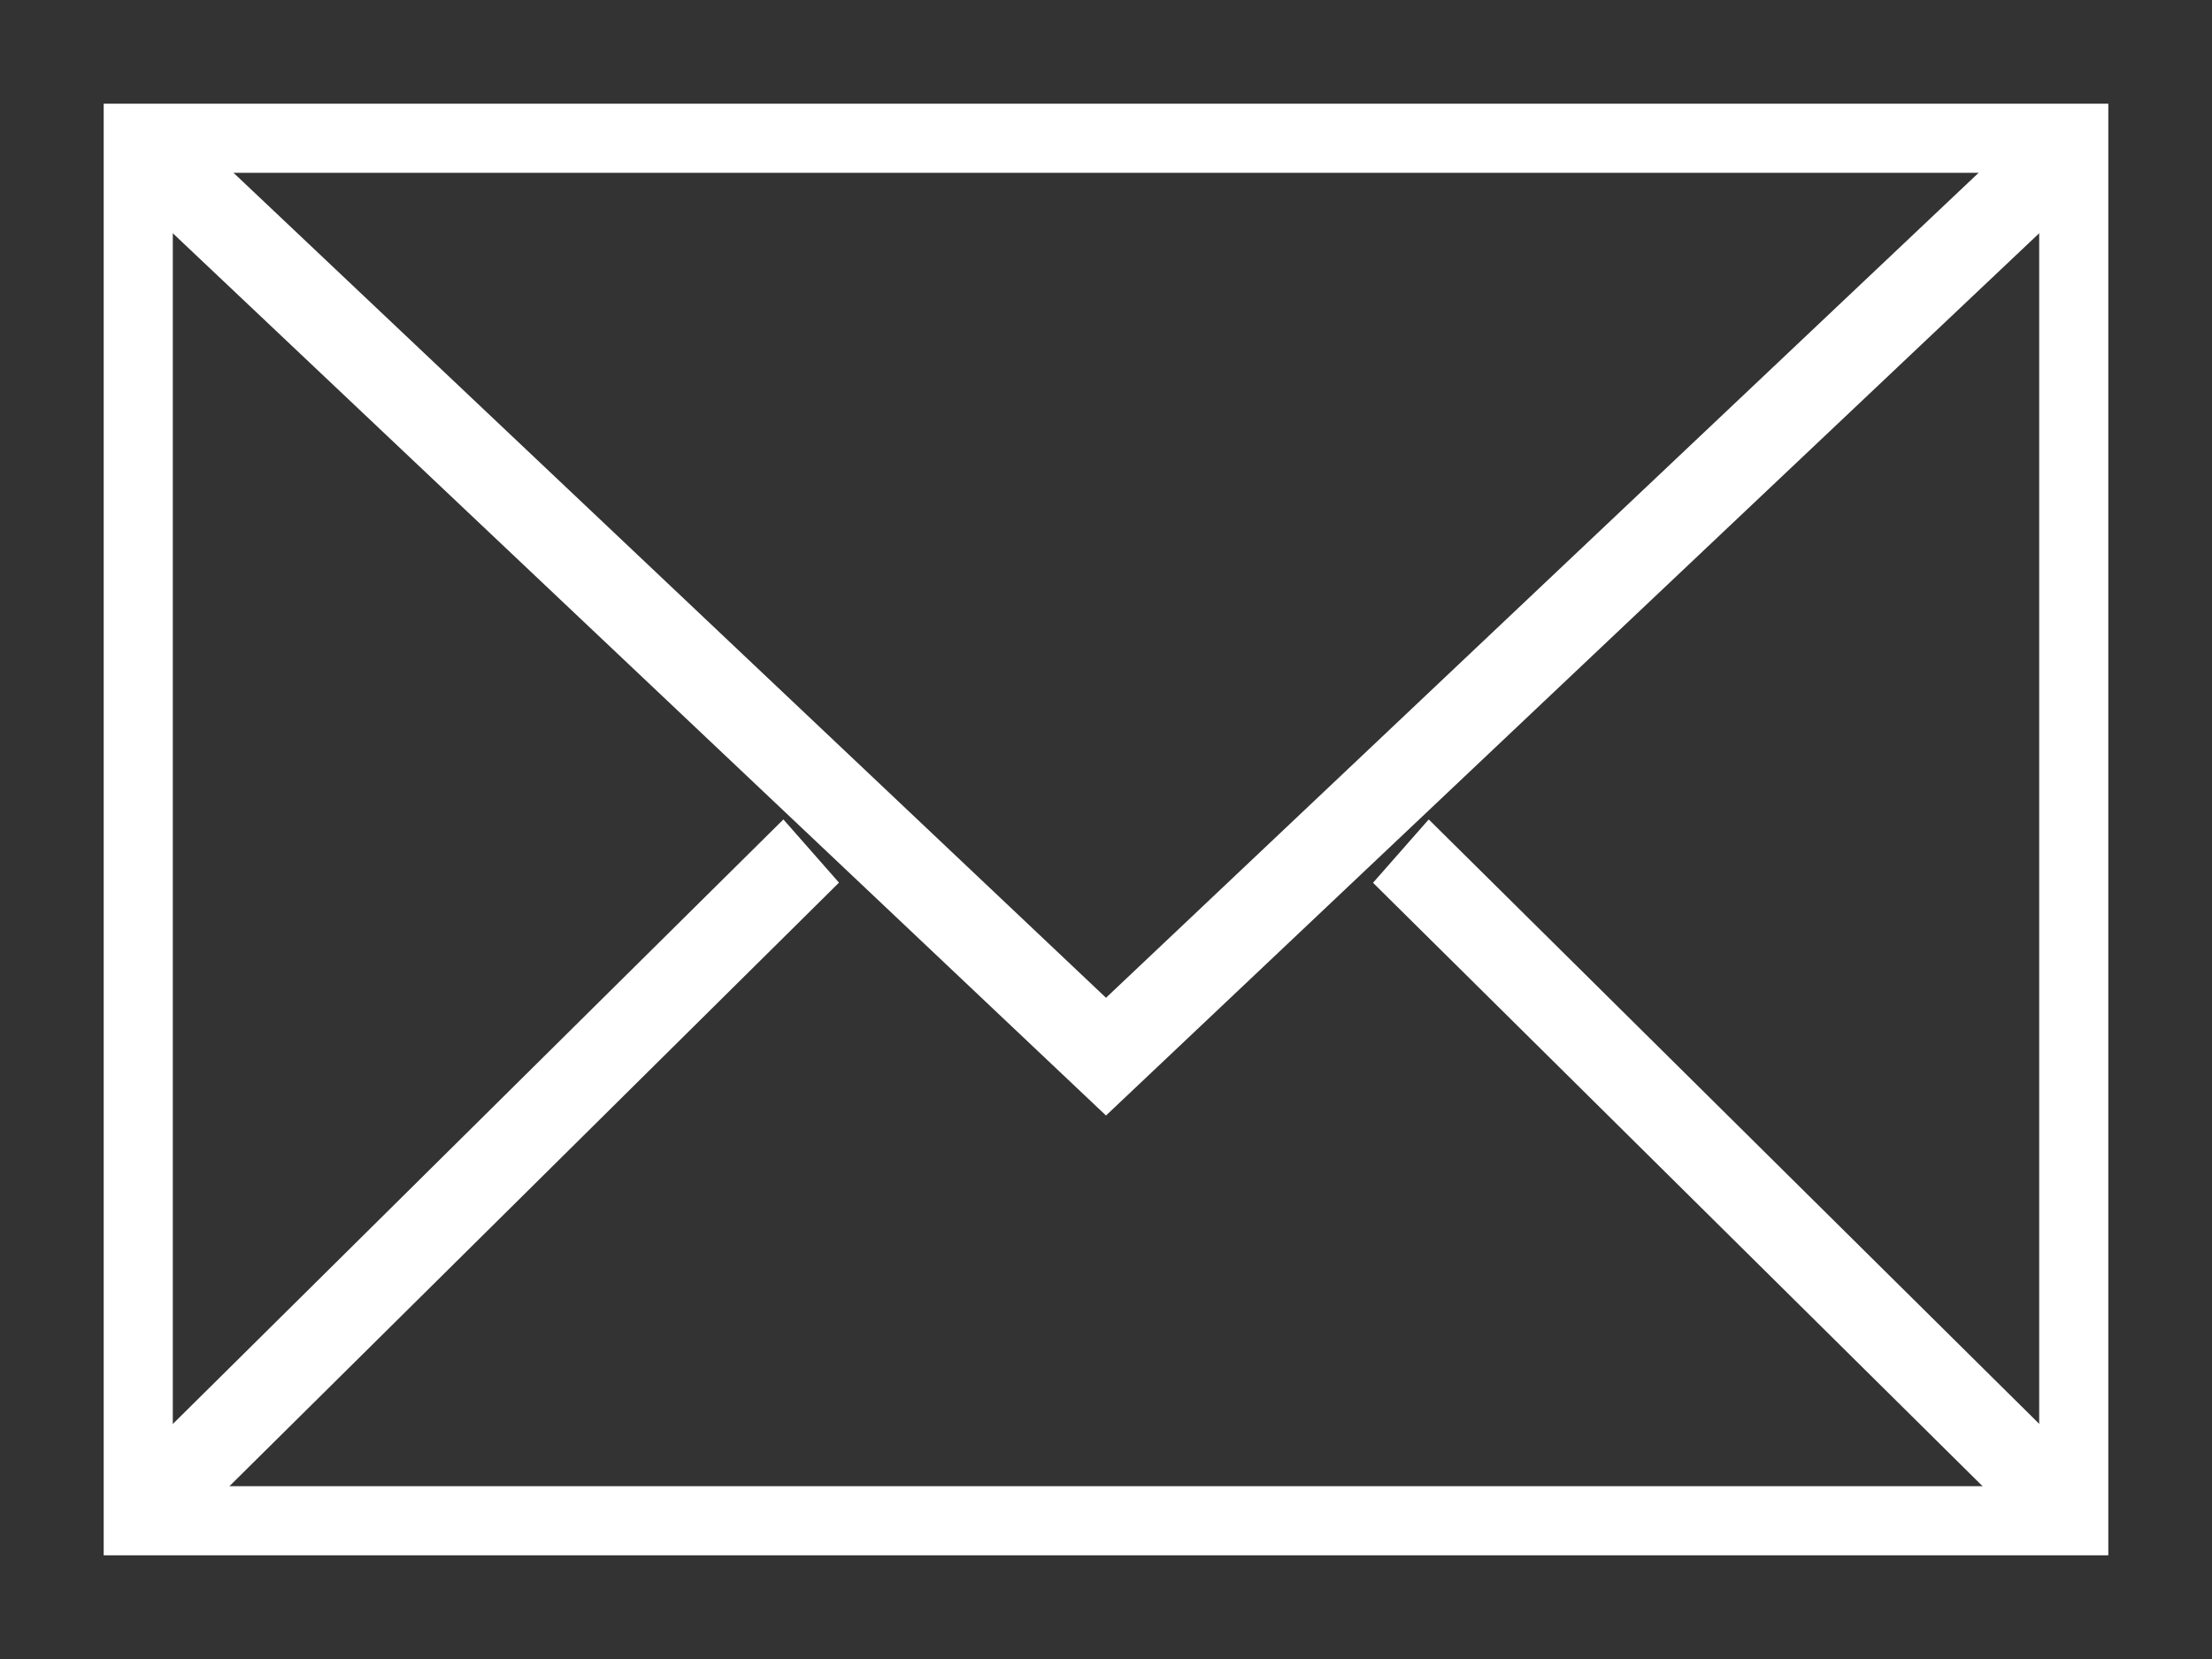
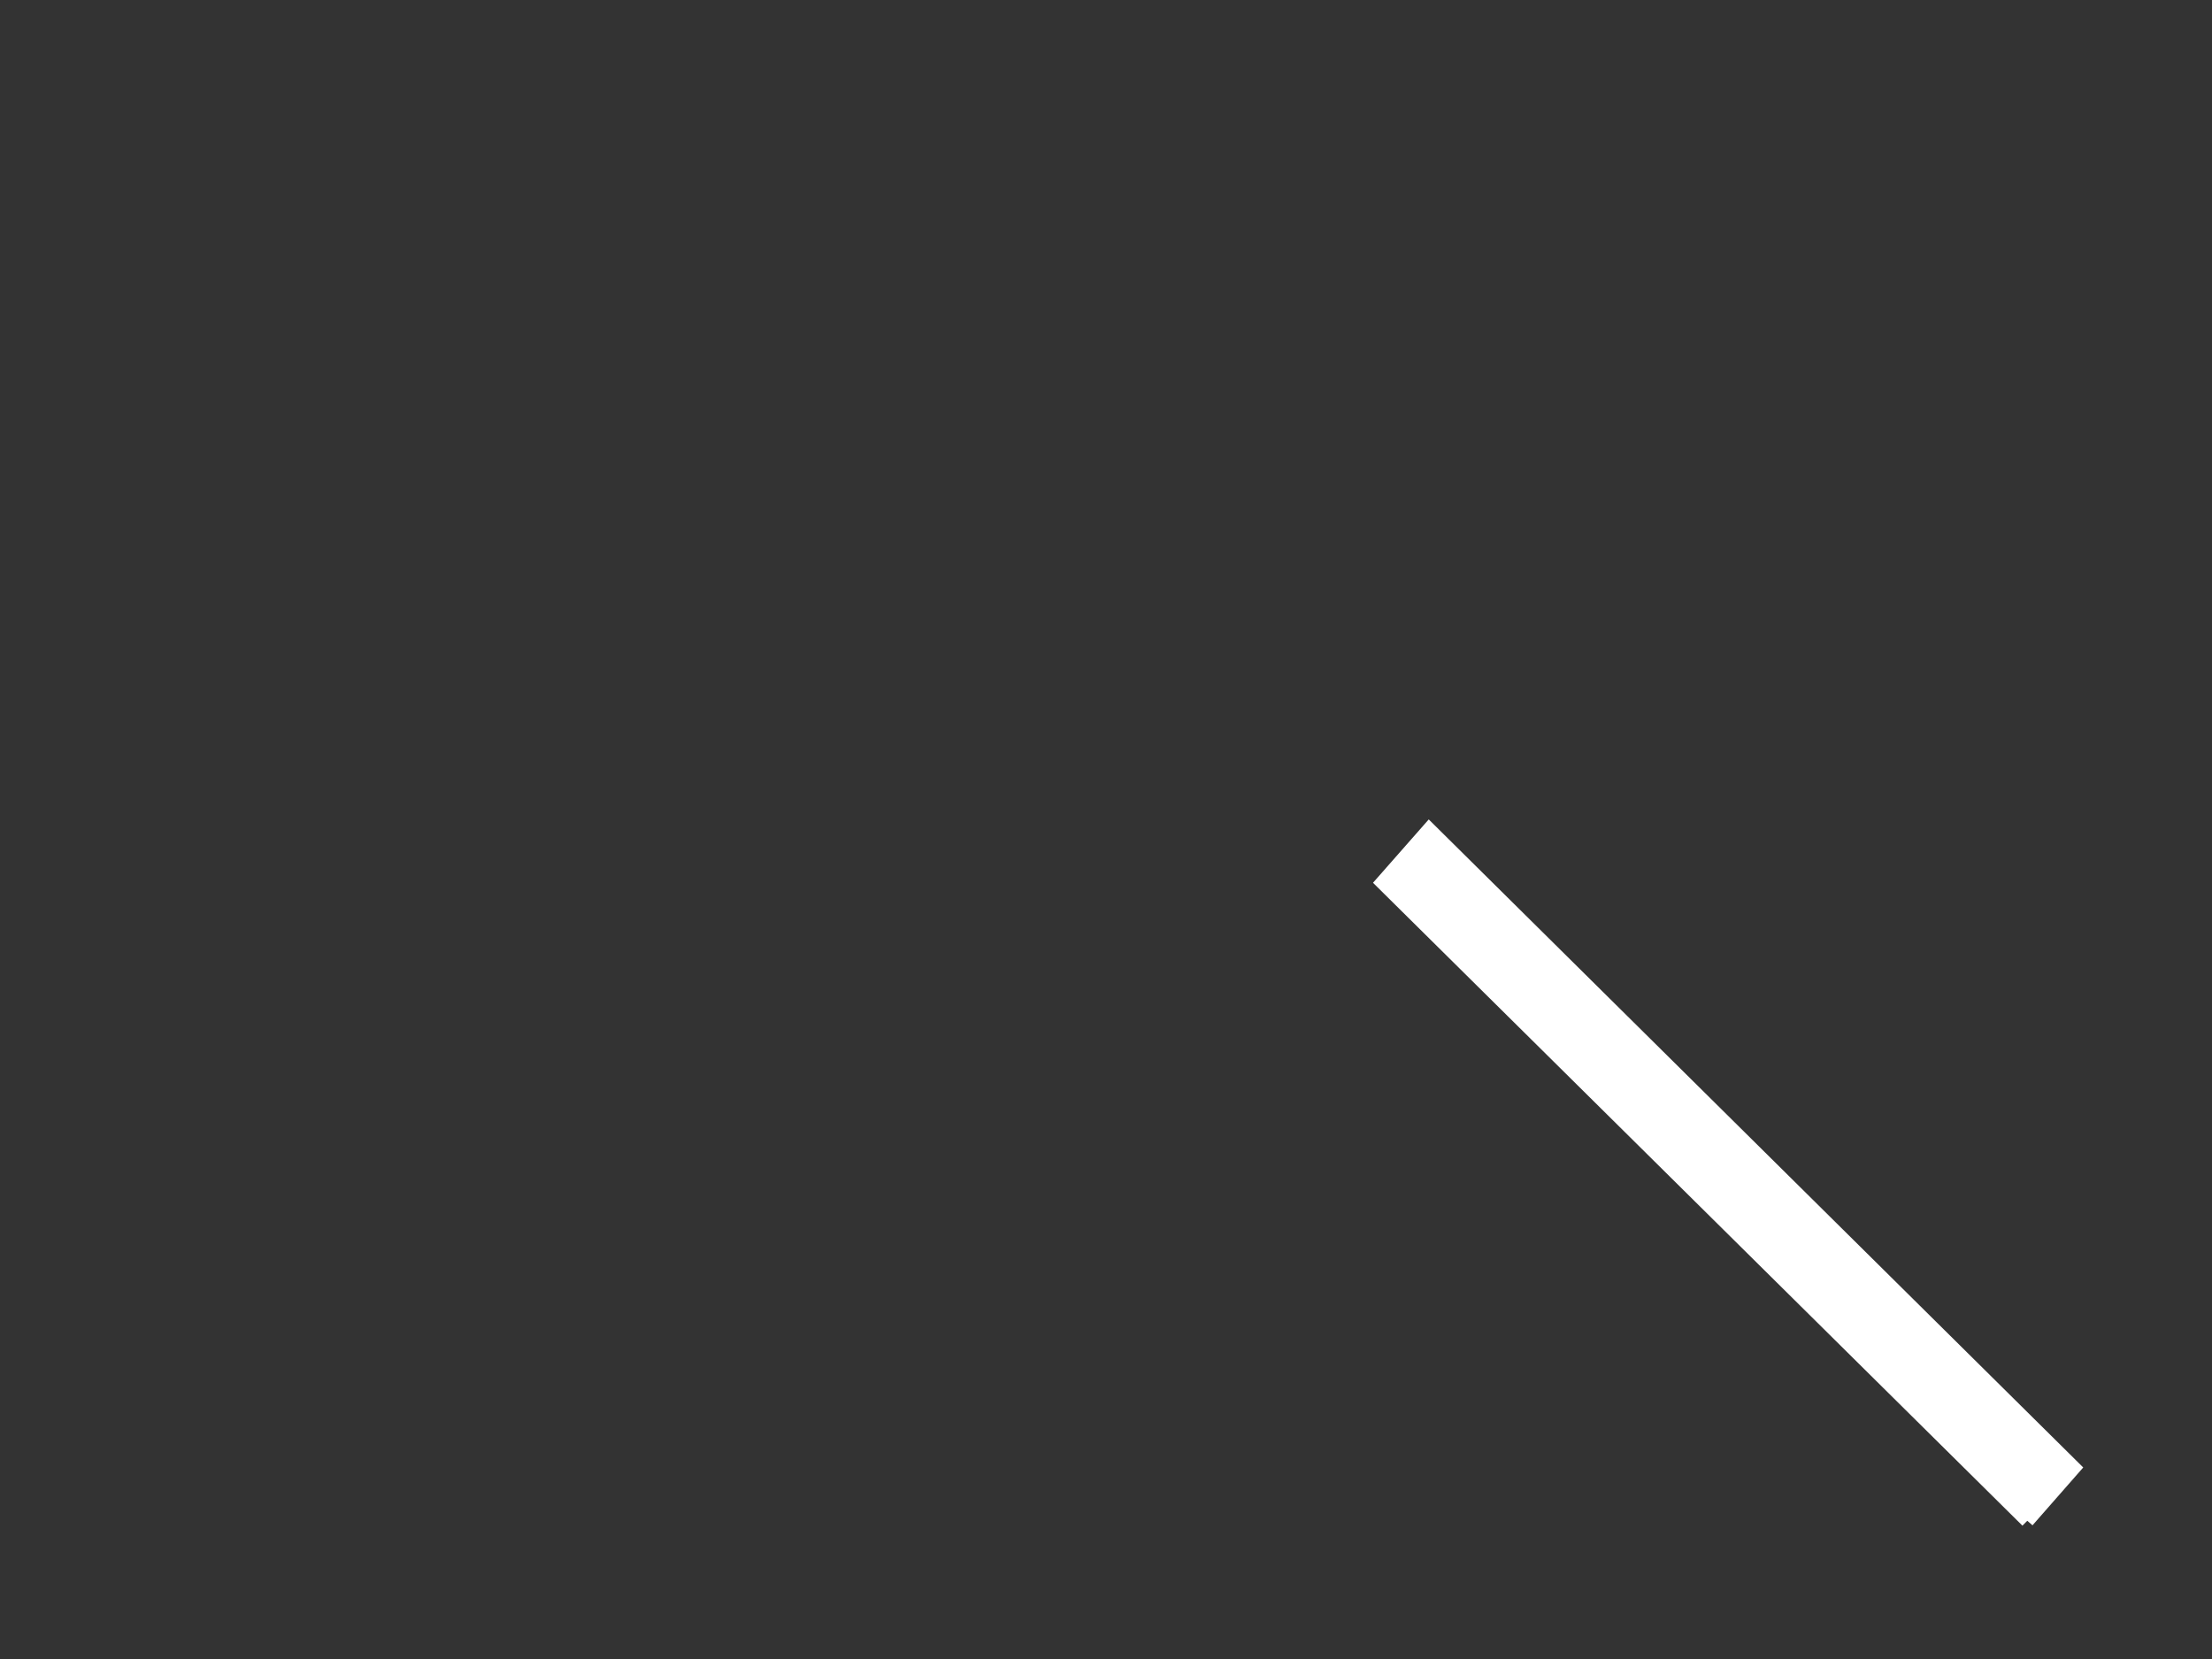
<svg xmlns="http://www.w3.org/2000/svg" width="16px" height="12px" viewBox="0 0 16 12" version="1.1">
  <rect x="0" y="0" width="16" height="12" fill="#333333" stroke="none" />
  <title>Header-Icon-Subscribe</title>
  <desc>Created with Sketch.</desc>
  <g id="Page-1" stroke="none" stroke-width="1" fill="none" fill-rule="evenodd">
    <g id="Header-Icon-Subscribe" transform="translate(1, 1)" stroke="#FFFFFF">
-       <rect id="Rectangle" stroke-width="0.5" fill-rule="nonzero" x="0" y="0" width="14" height="10" />
-       <polygon id="Fill-19" stroke-width="0.1" fill="#FFFFFF" points="0 0.382 0.352 0 7 6.286 13.649 0 14 0.382 7 7" />
-       <polyline id="Fill-20" stroke-width="0.1" fill="#FFFFFF" points="0.336 10 0 9.618 4.664 5 5 5.382 0.336 10" />
      <polyline id="Fill-21" stroke-width="0.1" fill="#FFFFFF" points="13.664 10 9 5.383 9.337 5 14 9.617 13.664 10" />
    </g>
  </g>
</svg>